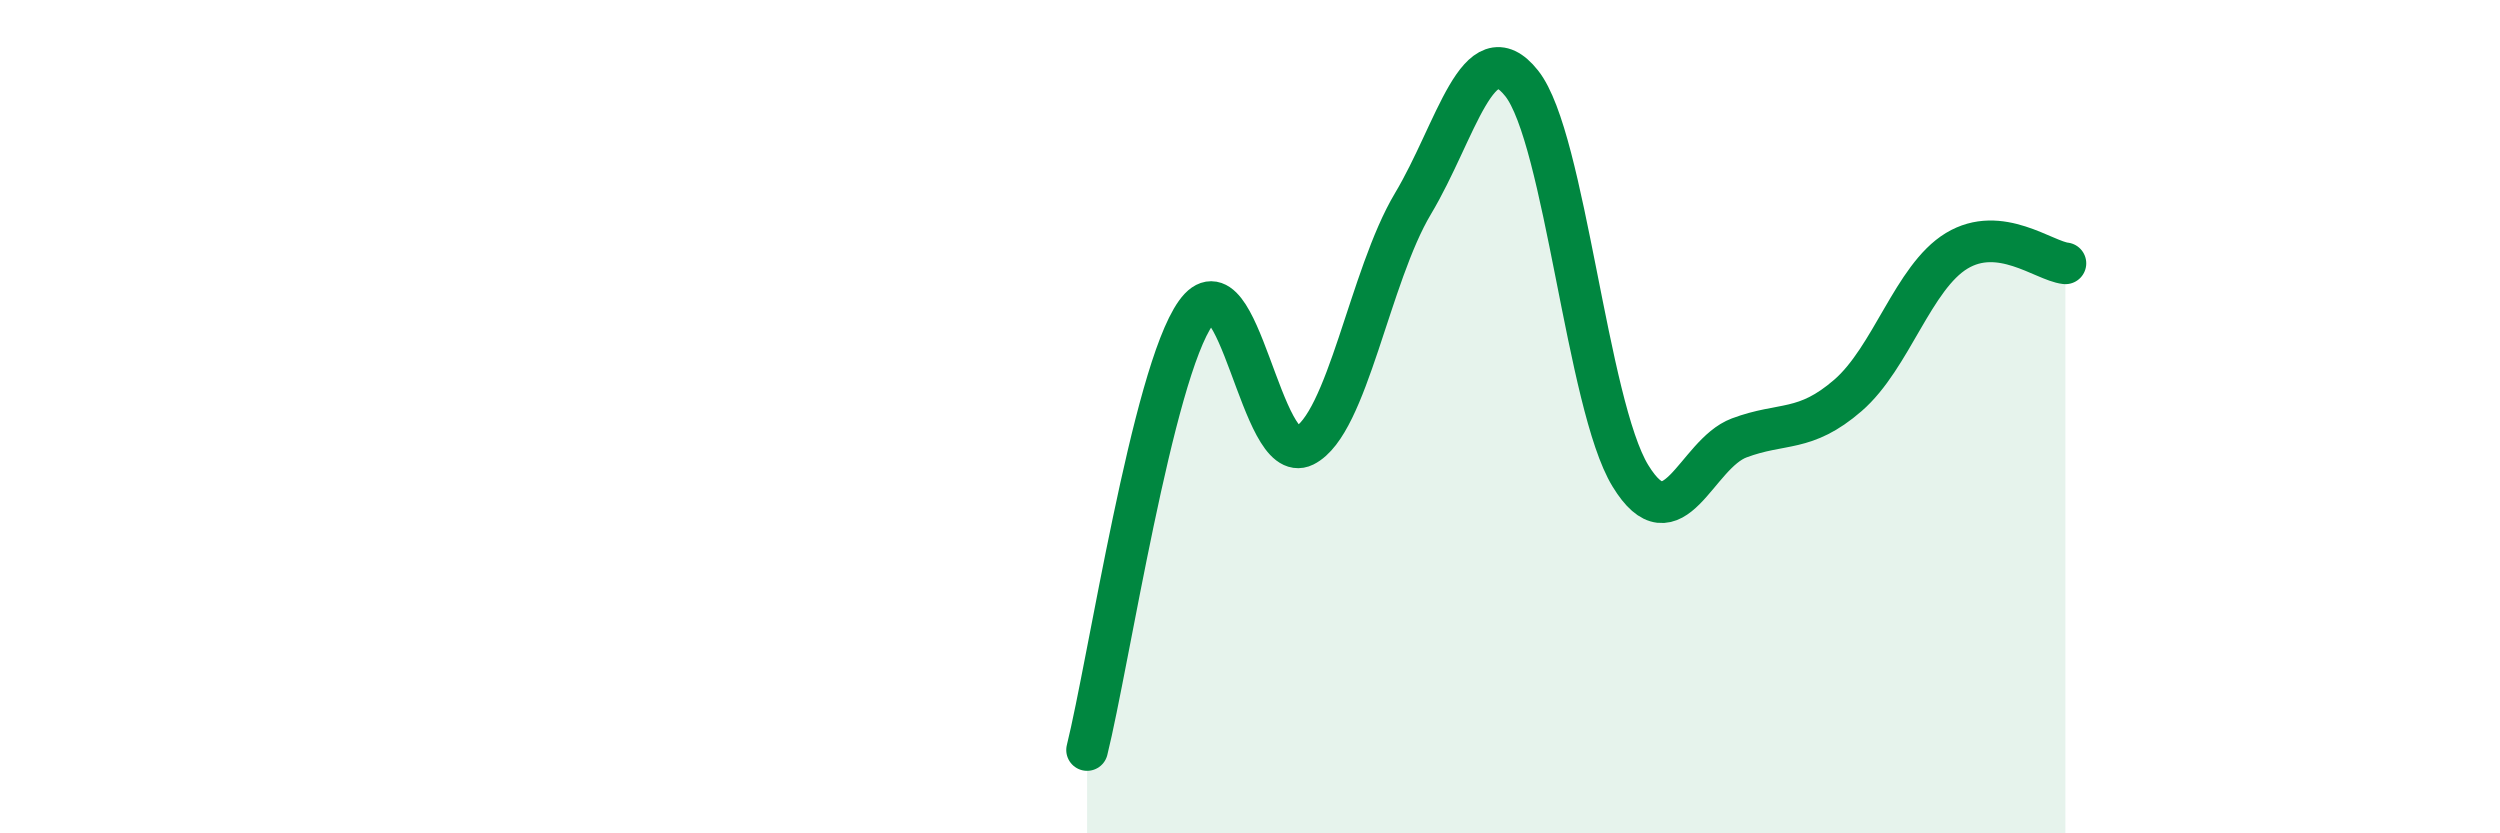
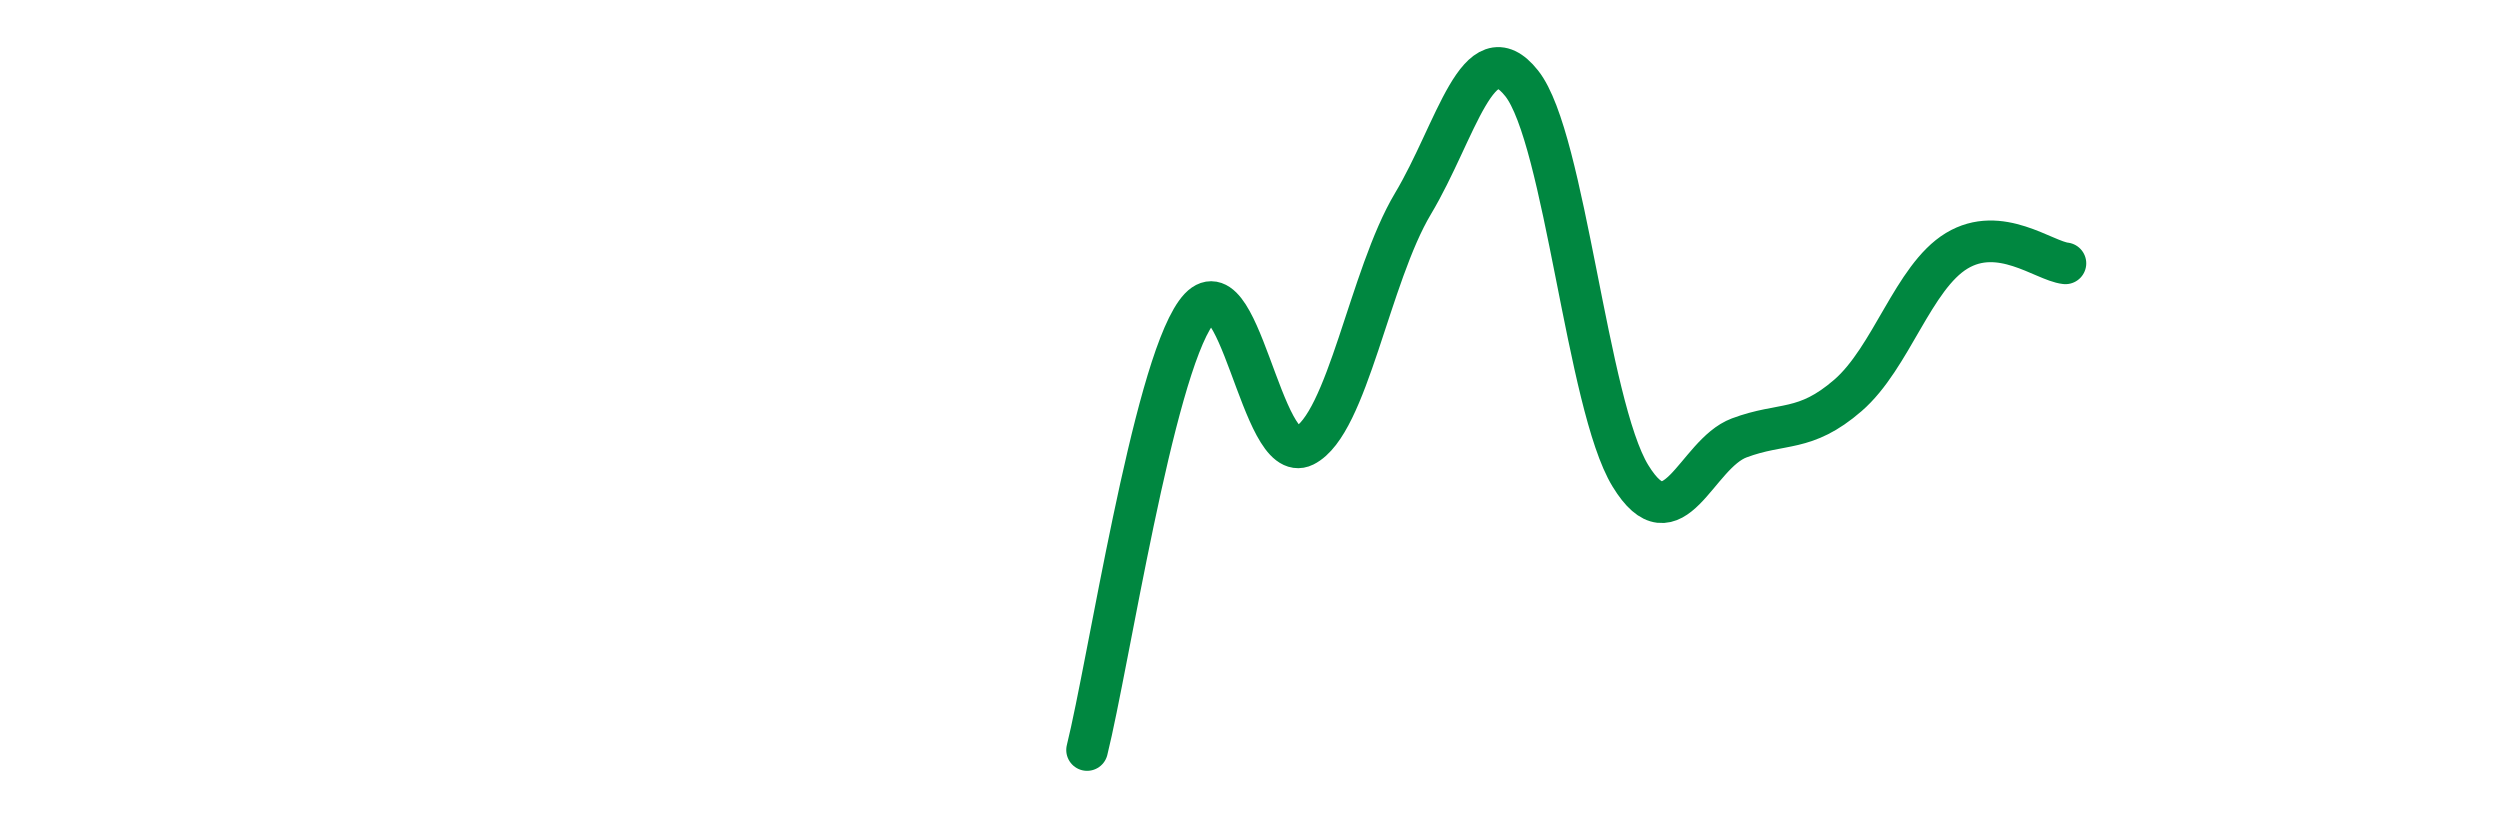
<svg xmlns="http://www.w3.org/2000/svg" width="60" height="20" viewBox="0 0 60 20">
-   <path d="M 26.09,18 C 26.61,15.9 27.66,8.97 28.7,7.51 C 29.74,6.05 30.26,11.22 31.3,10.7 C 32.34,10.18 32.87,6.63 33.91,4.89 C 34.95,3.15 35.48,0.69 36.52,2 C 37.56,3.31 38.09,9.72 39.13,11.42 C 40.17,13.12 40.7,10.9 41.74,10.51 C 42.78,10.12 43.31,10.39 44.35,9.49 C 45.39,8.59 45.92,6.65 46.96,6.02 C 48,5.39 49.05,6.26 49.57,6.32L49.57 20L26.09 20Z" fill="#008740" opacity="0.1" stroke-linecap="round" stroke-linejoin="round" />
  <path d="M 26.09,18 C 26.61,15.9 27.66,8.97 28.7,7.51 C 29.74,6.05 30.26,11.22 31.3,10.7 C 32.34,10.18 32.87,6.63 33.91,4.89 C 34.95,3.15 35.48,0.69 36.52,2 C 37.56,3.31 38.09,9.72 39.13,11.42 C 40.17,13.12 40.7,10.9 41.74,10.51 C 42.78,10.12 43.31,10.39 44.35,9.49 C 45.39,8.59 45.92,6.65 46.96,6.02 C 48,5.39 49.05,6.26 49.57,6.32" stroke="#008740" stroke-width="1" fill="none" stroke-linecap="round" stroke-linejoin="round" />
</svg>